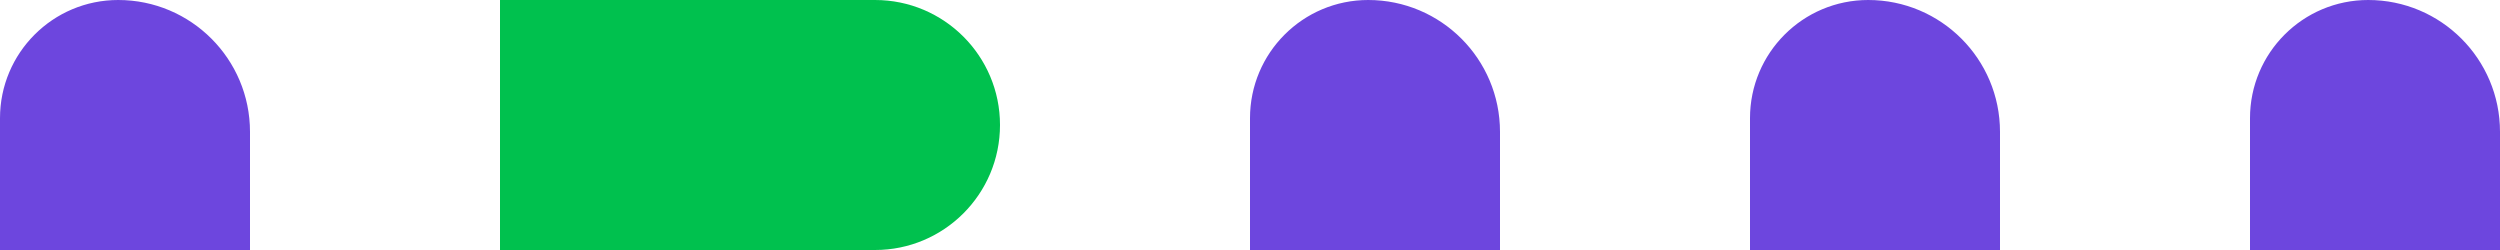
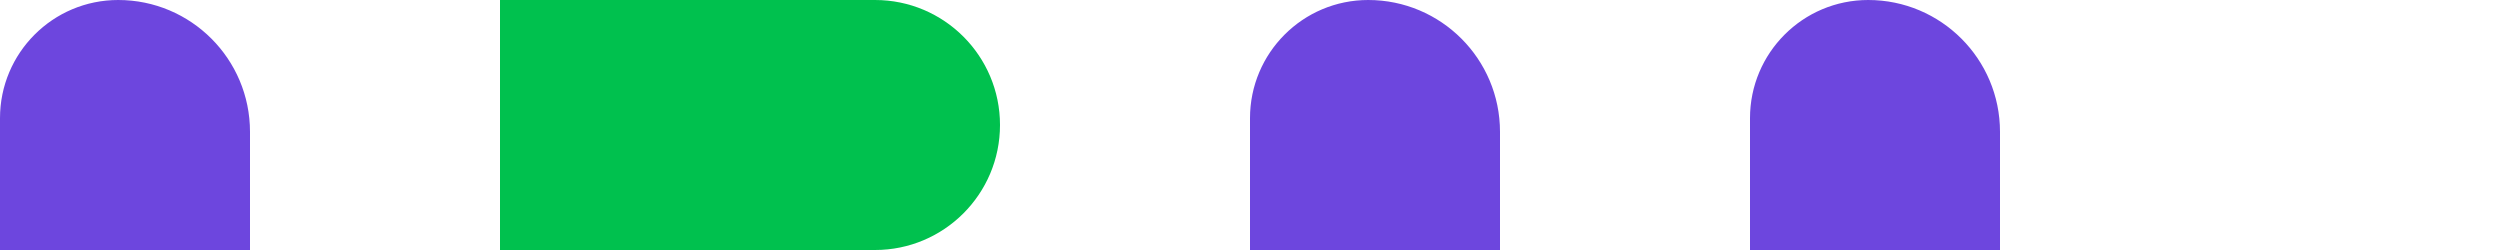
<svg xmlns="http://www.w3.org/2000/svg" width="80" height="8" viewBox="0 0 80 8" fill="none">
  <path d="M0 3.782C0 1.693 1.693 0 3.782 0V0C6.111 0 8 1.889 8 4.218V8H0V3.782Z" fill="#6D46DE" />
  <path d="M16 0H28C30.209 0 32 1.791 32 4V4C32 6.209 30.209 8 28 8H16V0Z" fill="#00C14E" />
  <path d="M40 3.782C40 1.693 41.693 0 43.782 0V0C46.111 0 48 1.889 48 4.218V8H40V3.782Z" fill="#6D46DE" />
  <path d="M56 3.782C56 1.693 57.693 0 59.782 0V0C62.111 0 64 1.889 64 4.218V8H56V3.782Z" fill="#6D46DE" />
-   <path d="M72 3.782C72 1.693 73.693 0 75.782 0V0C78.112 0 80 1.889 80 4.218V8H72V3.782Z" fill="#6D46DE" />
</svg>